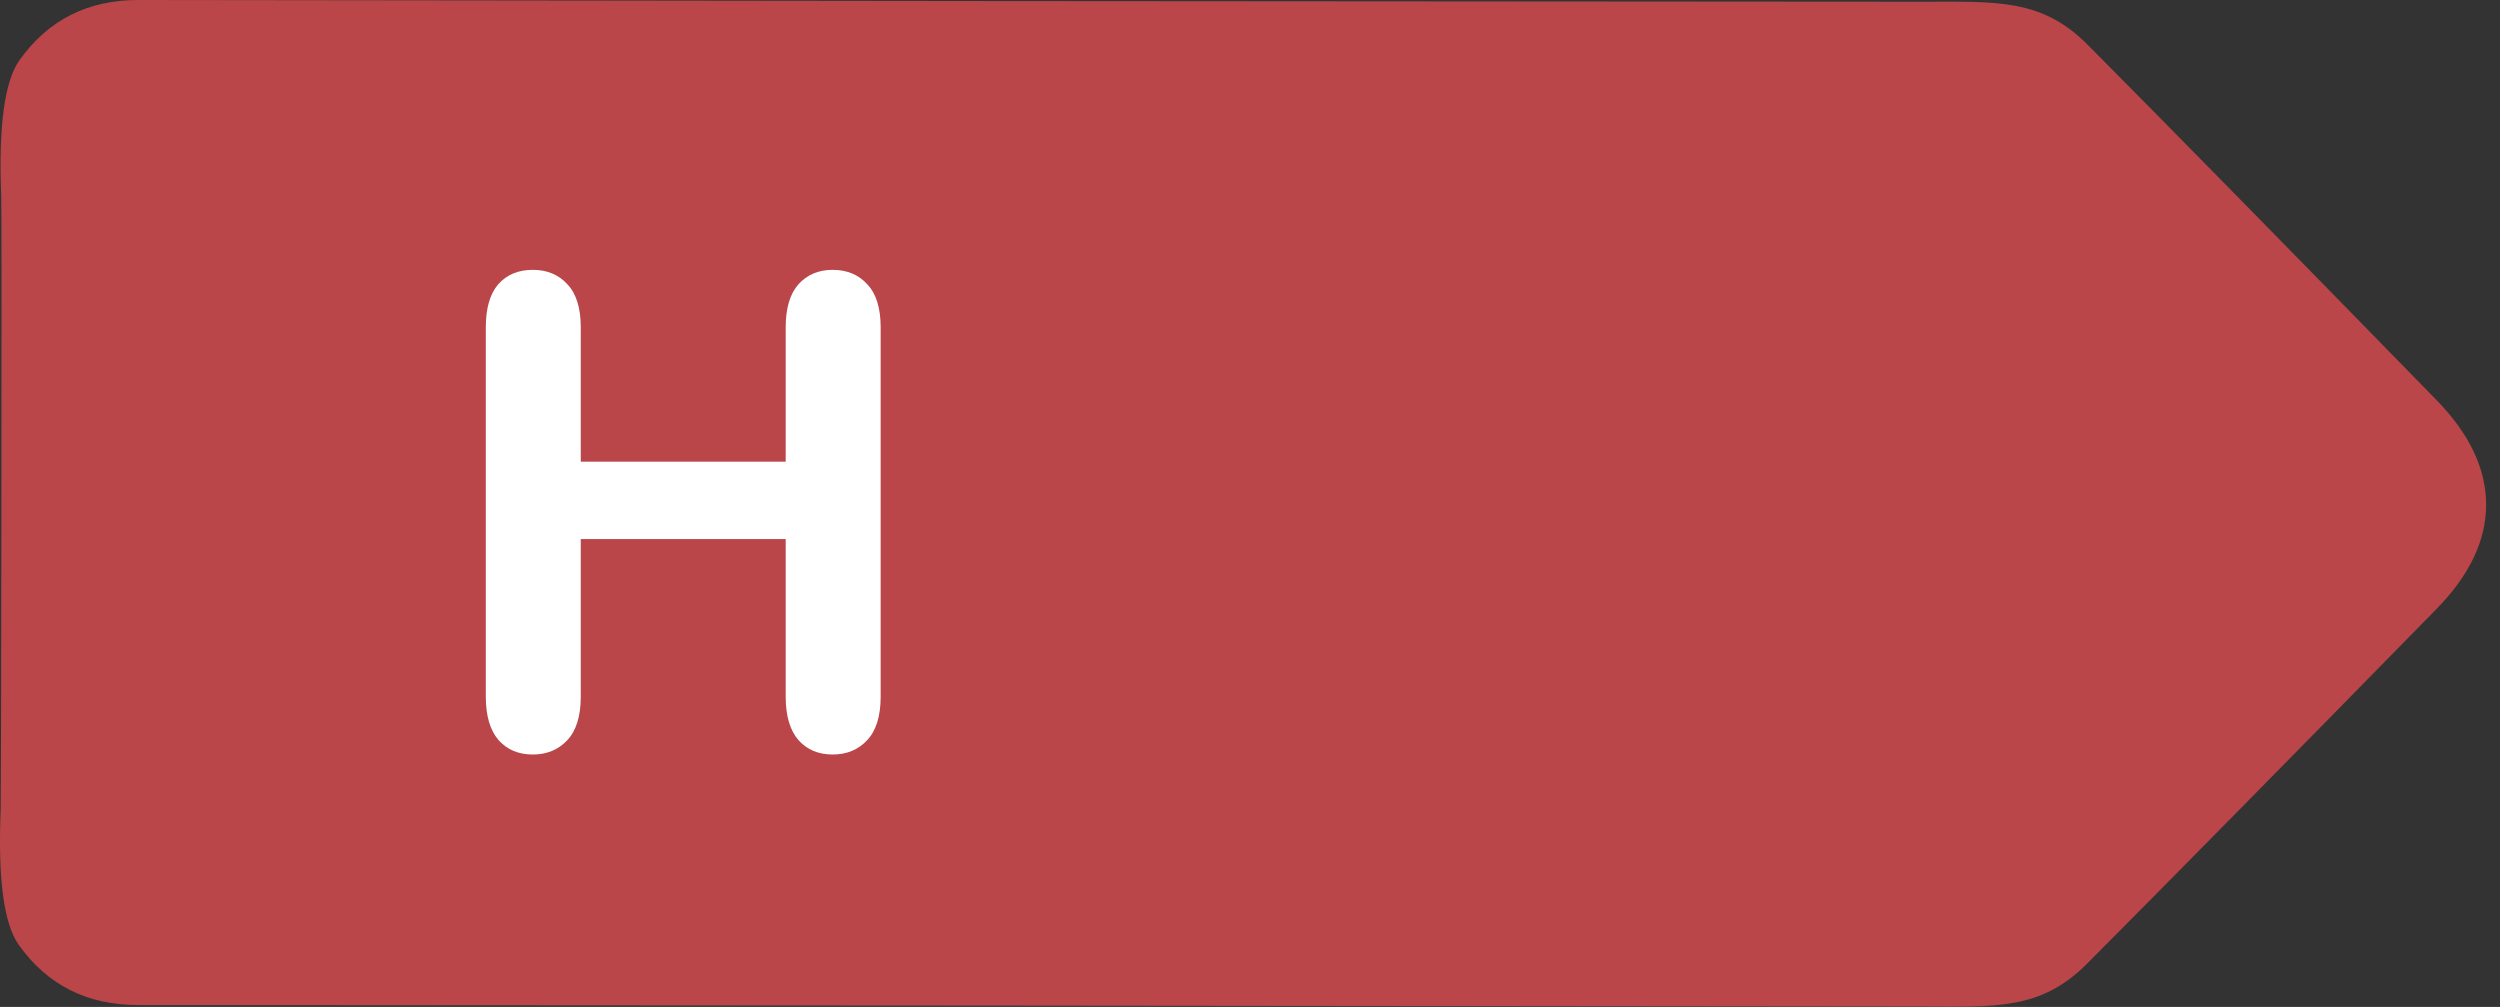
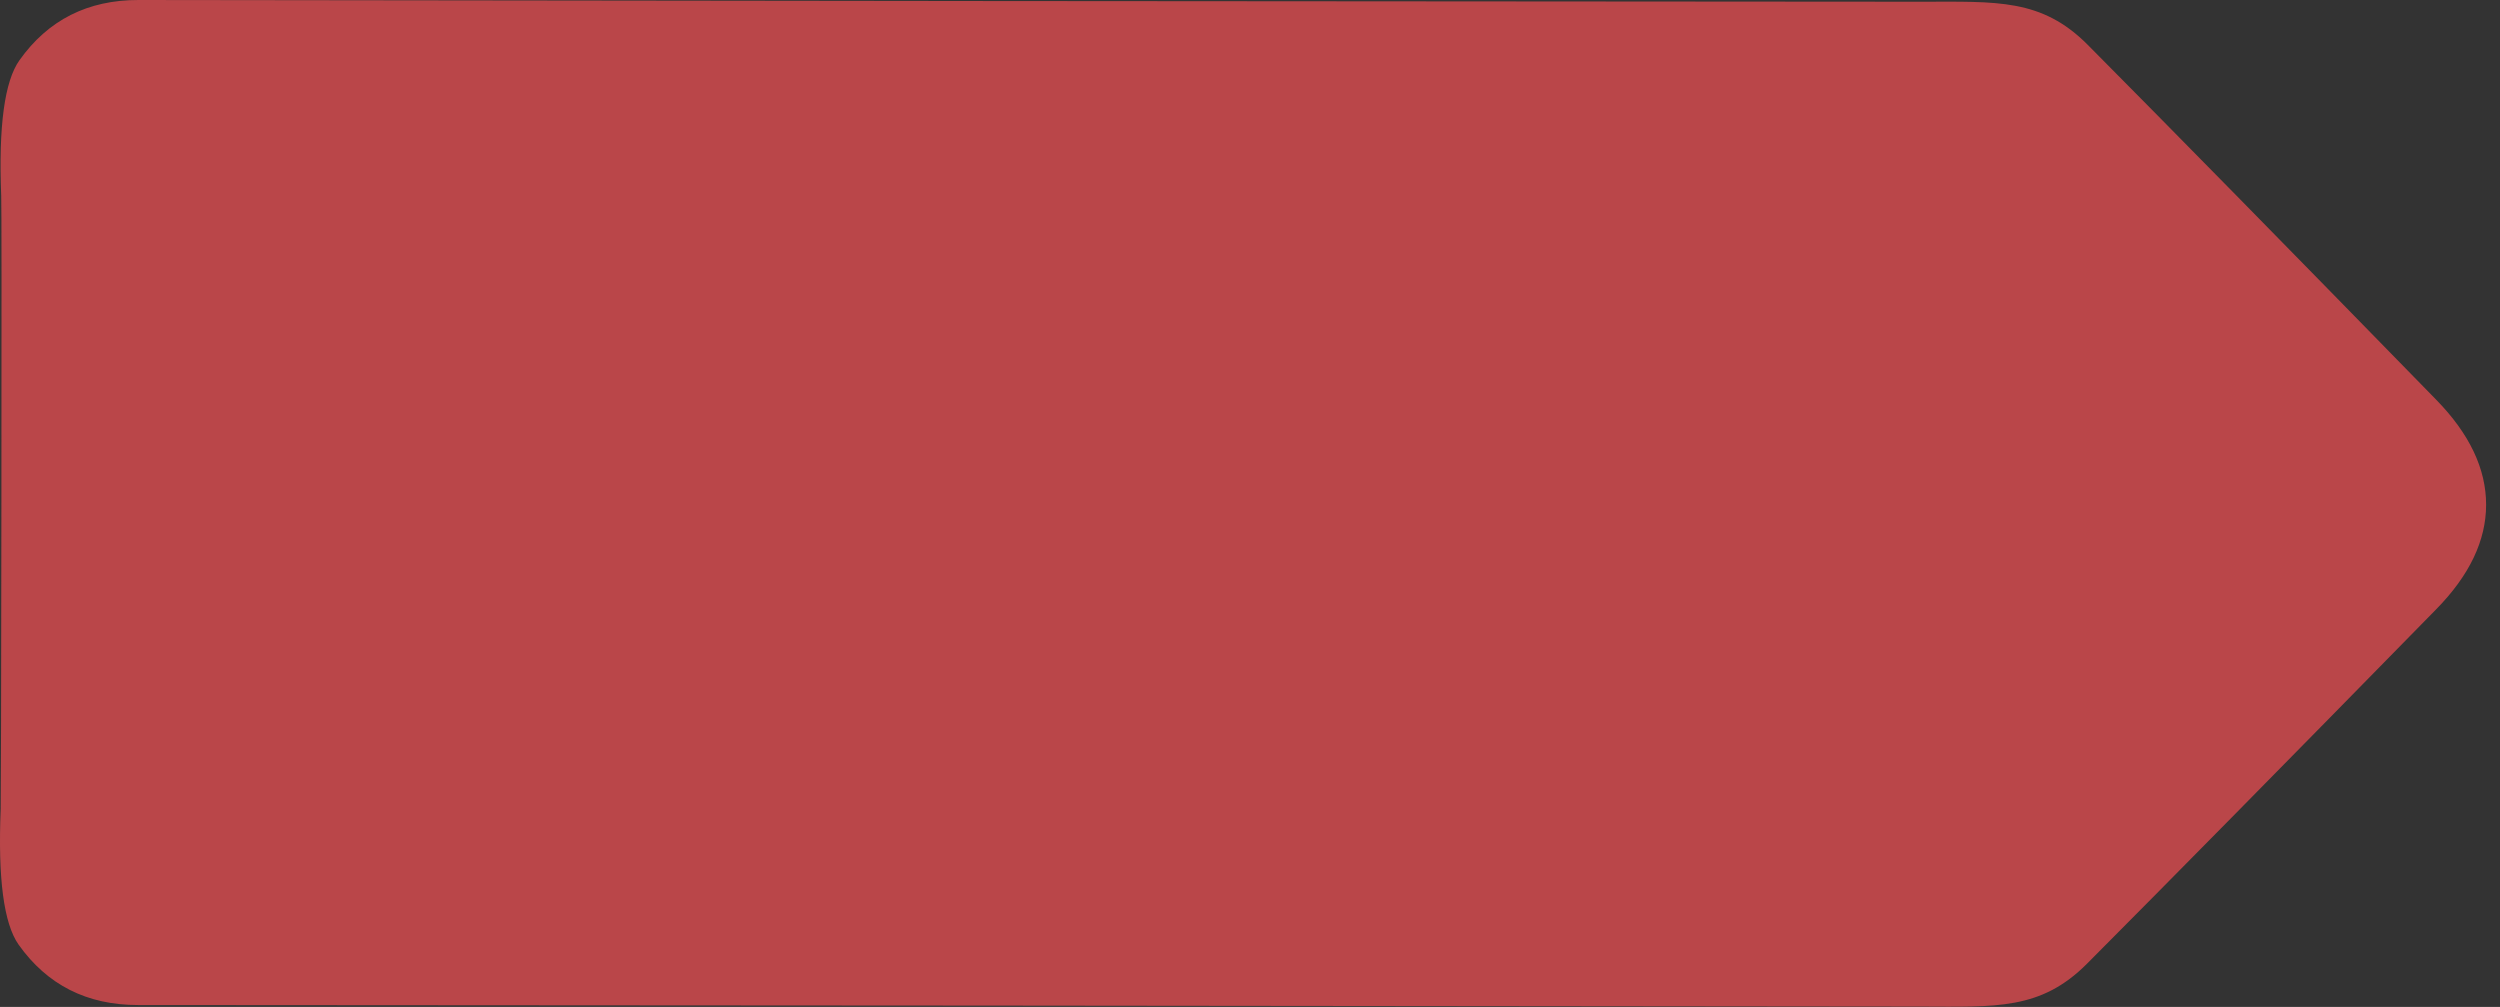
<svg xmlns="http://www.w3.org/2000/svg" width="144" height="58" viewBox="0 0 144 58" fill="none">
  <rect x="0" y="0" width="144" height="58" fill="#333333" stroke="none" />
  <path d="M7.99 0C39.197 0.047 73.421 0.08 110.661 0.1C115.011 0.1 117.591 -0.1 120.261 2.59C125.007 7.37 131.698 14.184 140.331 23.03C142.244 24.99 143.2 27.004 143.2 29.07C143.2 31.137 142.24 33.146 140.32 35.1C131.667 43.933 124.964 50.736 120.211 55.51C117.541 58.19 114.96 57.99 110.61 57.98C73.37 57.934 39.147 57.903 7.94 57.89C5.007 57.89 2.717 56.73 1.07 54.41C0.217 53.197 -0.126 50.59 0.041 46.59C0.054 46.128 0.068 40.245 0.081 28.94C0.094 17.629 0.09 11.742 0.07 11.28C-0.09 7.28 0.261 4.676 1.121 3.47C2.768 1.15 5.057 -0.007 7.99 0Z" fill="#BA4649" />
-   <path d="M33.452 18.858V26.592H45.256V18.858C45.256 17.753 45.502 16.924 45.993 16.372C46.496 15.819 47.153 15.543 47.963 15.543C48.786 15.543 49.449 15.819 49.952 16.372C50.468 16.912 50.726 17.741 50.726 18.858V40.127C50.726 41.244 50.468 42.079 49.952 42.632C49.437 43.184 48.774 43.46 47.963 43.46C47.141 43.46 46.484 43.184 45.993 42.632C45.502 42.067 45.256 41.232 45.256 40.127V31.049H33.452V40.127C33.452 41.244 33.194 42.079 32.679 42.632C32.163 43.184 31.5 43.46 30.69 43.46C29.867 43.46 29.211 43.184 28.72 42.632C28.229 42.067 27.983 41.232 27.983 40.127V18.858C27.983 17.753 28.222 16.924 28.701 16.372C29.192 15.819 29.855 15.543 30.69 15.543C31.512 15.543 32.175 15.819 32.679 16.372C33.194 16.912 33.452 17.741 33.452 18.858Z" fill="white" />
</svg>